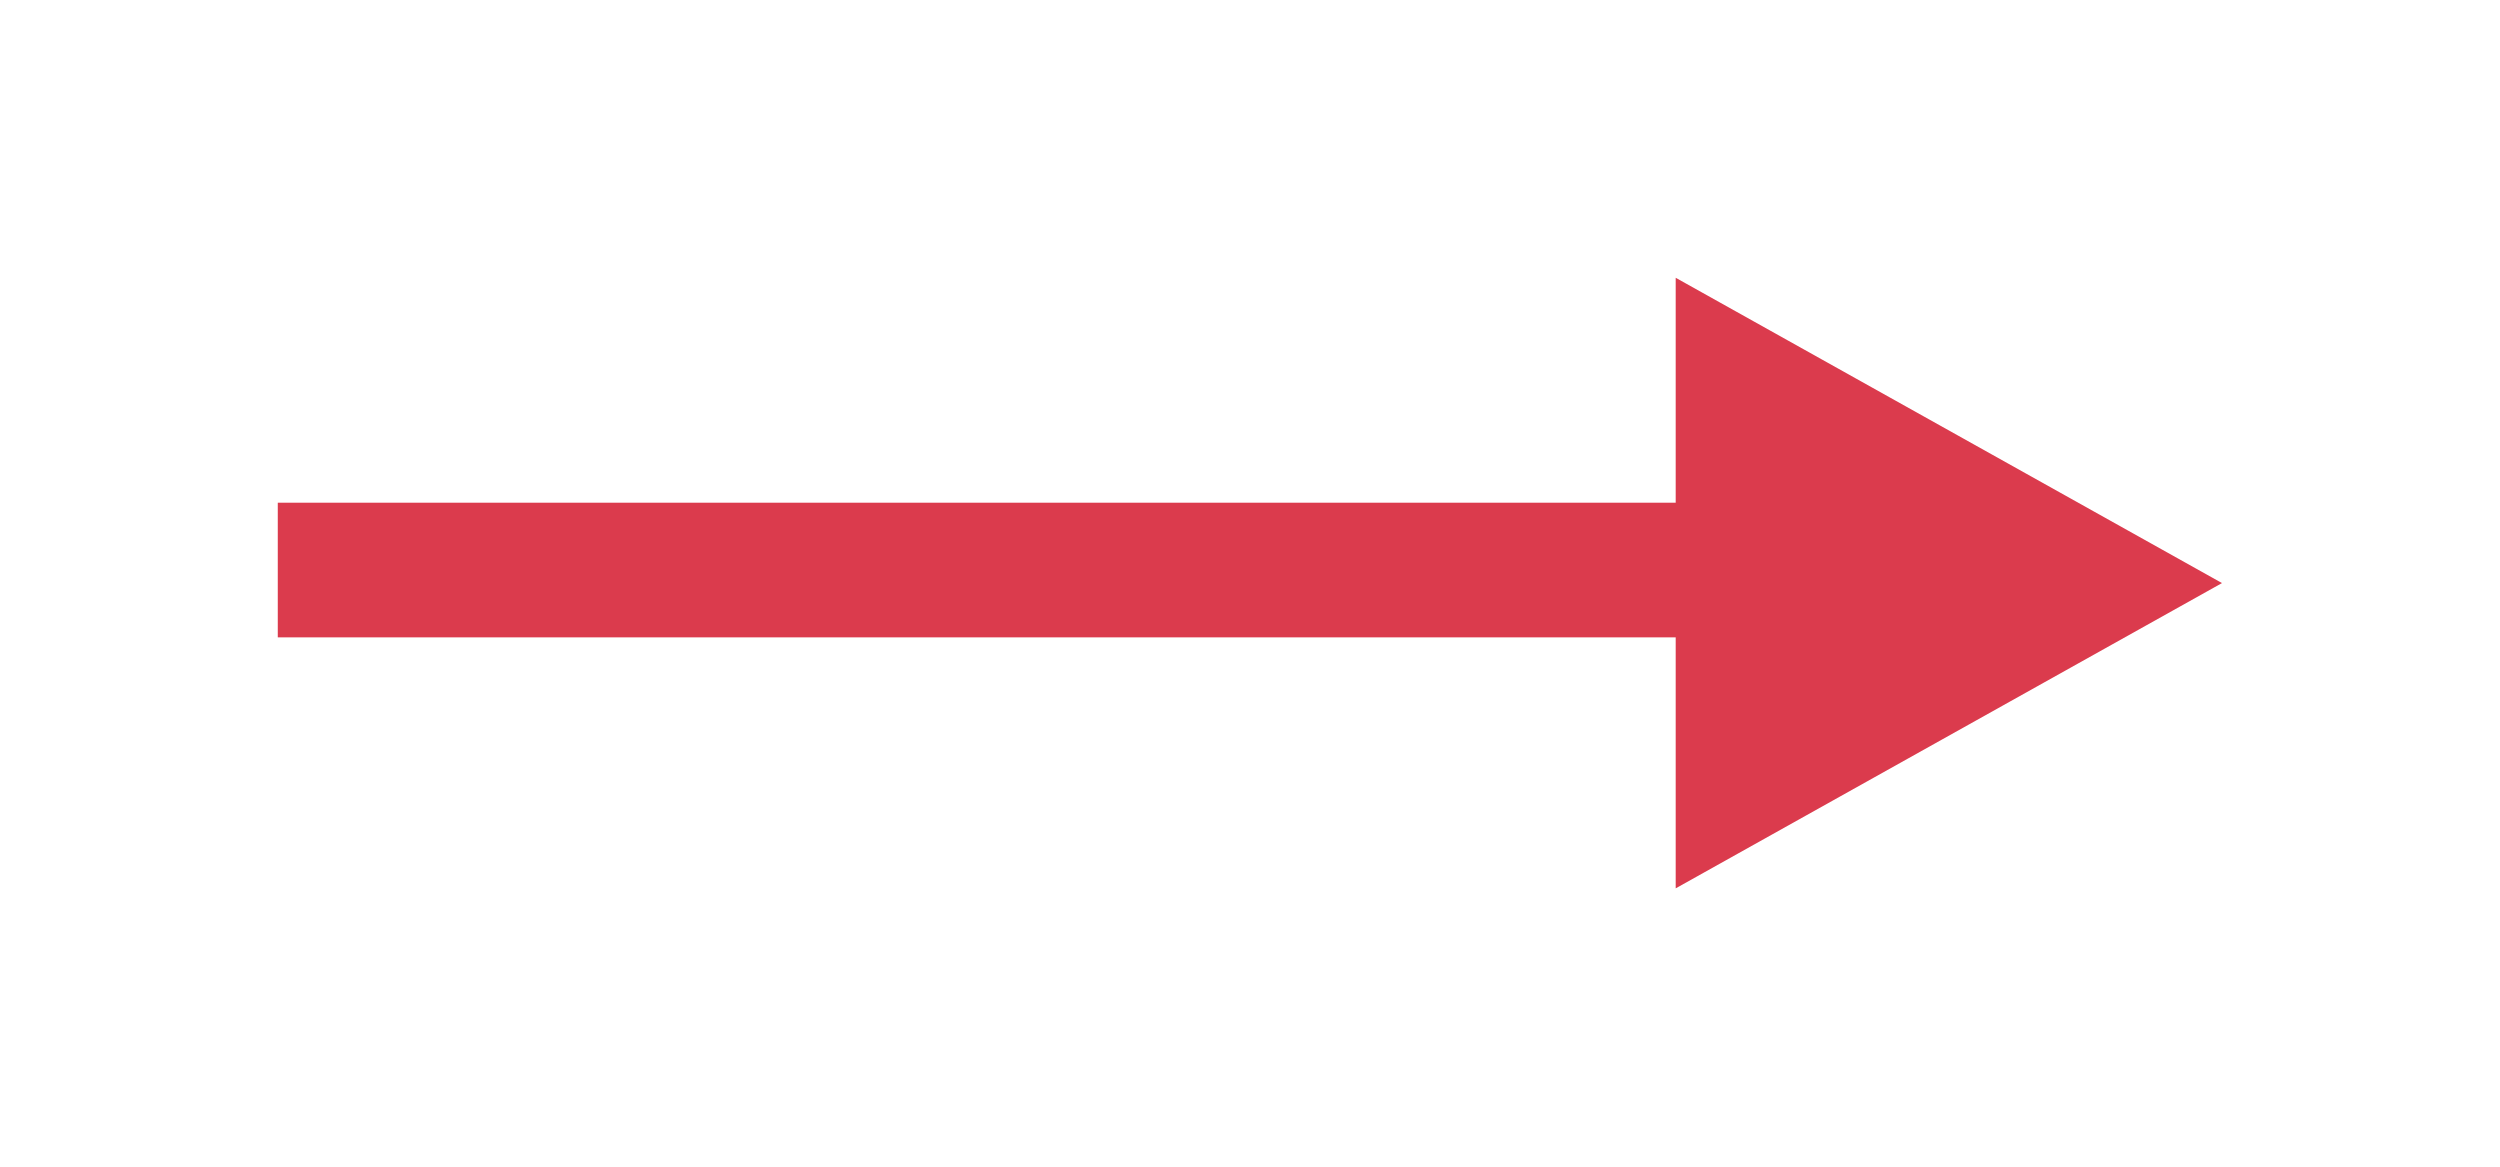
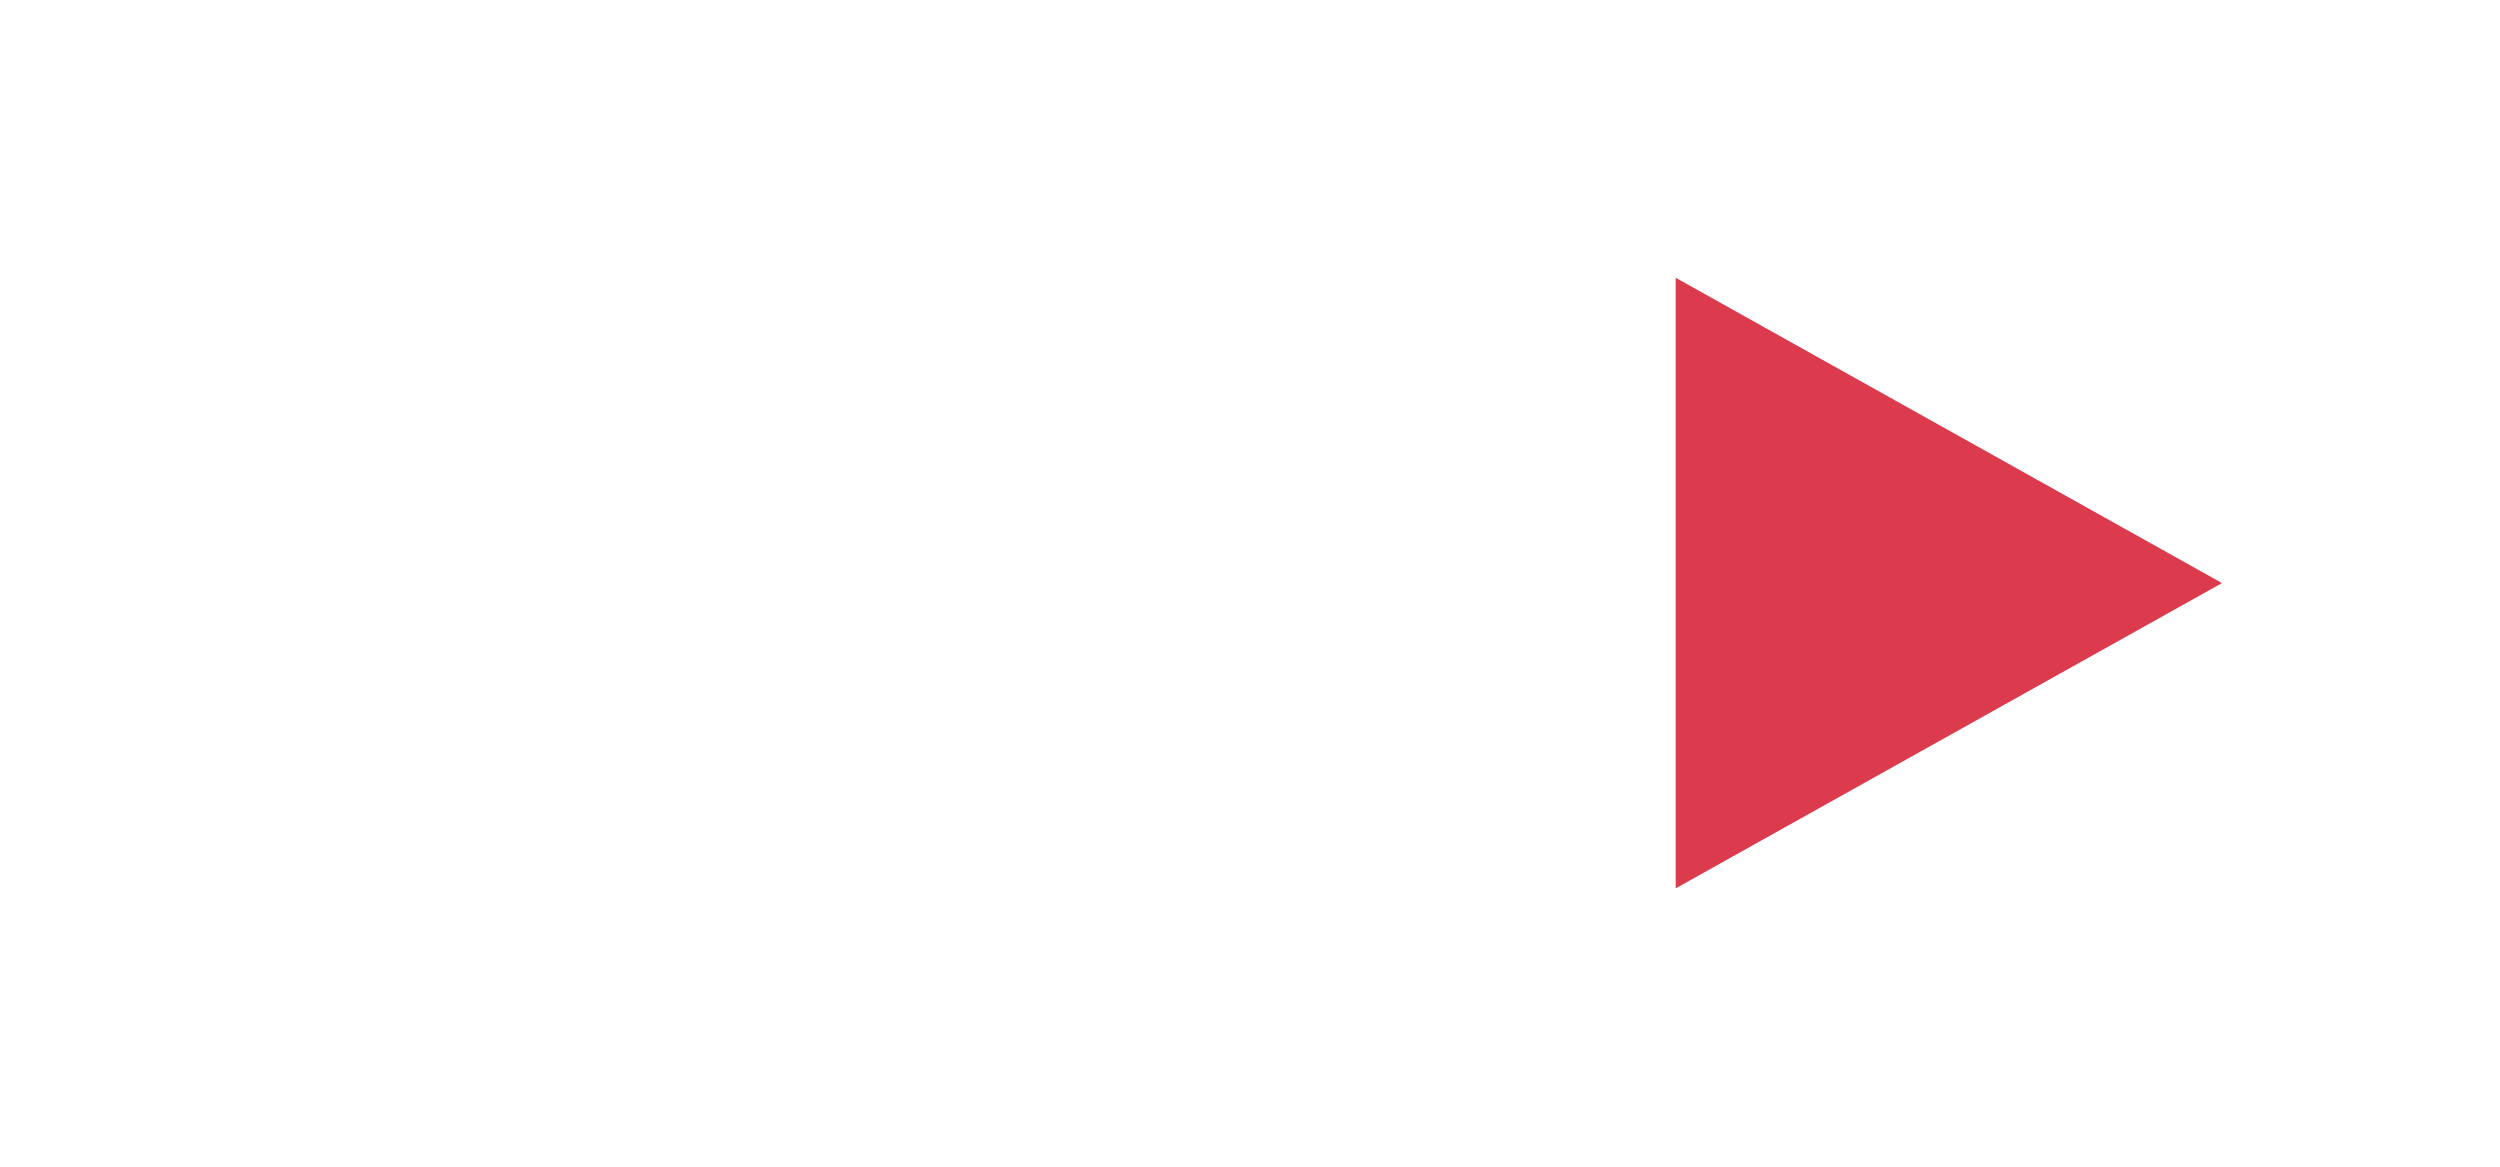
<svg xmlns="http://www.w3.org/2000/svg" width="180" height="84" viewBox="0 0 180 84" fill="none">
  <g filter="url(#filter0_d_3194_880)">
    <path d="M159.983 37.981L120.65 59.961L120.65 16L159.983 37.981Z" fill="#DB3B4D" />
  </g>
  <g filter="url(#filter1_d_3194_880)">
-     <path d="M121.803 41.89L121.803 32.195L20 32.195L20 41.89L121.803 41.89Z" fill="#DB3B4D" />
-   </g>
+     </g>
  <defs>
    <filter id="filter0_d_3194_880" x="100.65" y="0" width="79.333" height="83.961" filterUnits="userSpaceOnUse" color-interpolation-filters="sRGB">
      <feFlood flood-opacity="0" result="BackgroundImageFix" />
      <feColorMatrix in="SourceAlpha" type="matrix" values="0 0 0 0 0 0 0 0 0 0 0 0 0 0 0 0 0 0 127 0" result="hardAlpha" />
      <feOffset dy="4" />
      <feGaussianBlur stdDeviation="10" />
      <feComposite in2="hardAlpha" operator="out" />
      <feColorMatrix type="matrix" values="0 0 0 0 0 0 0 0 0 0 0 0 0 0 0 0 0 0 0.25 0" />
      <feBlend mode="normal" in2="BackgroundImageFix" result="effect1_dropShadow_3194_880" />
      <feBlend mode="normal" in="SourceGraphic" in2="effect1_dropShadow_3194_880" result="shape" />
    </filter>
    <filter id="filter1_d_3194_880" x="0" y="16.195" width="141.803" height="49.695" filterUnits="userSpaceOnUse" color-interpolation-filters="sRGB">
      <feFlood flood-opacity="0" result="BackgroundImageFix" />
      <feColorMatrix in="SourceAlpha" type="matrix" values="0 0 0 0 0 0 0 0 0 0 0 0 0 0 0 0 0 0 127 0" result="hardAlpha" />
      <feOffset dy="4" />
      <feGaussianBlur stdDeviation="10" />
      <feComposite in2="hardAlpha" operator="out" />
      <feColorMatrix type="matrix" values="0 0 0 0 0 0 0 0 0 0 0 0 0 0 0 0 0 0 0.25 0" />
      <feBlend mode="normal" in2="BackgroundImageFix" result="effect1_dropShadow_3194_880" />
      <feBlend mode="normal" in="SourceGraphic" in2="effect1_dropShadow_3194_880" result="shape" />
    </filter>
  </defs>
</svg>